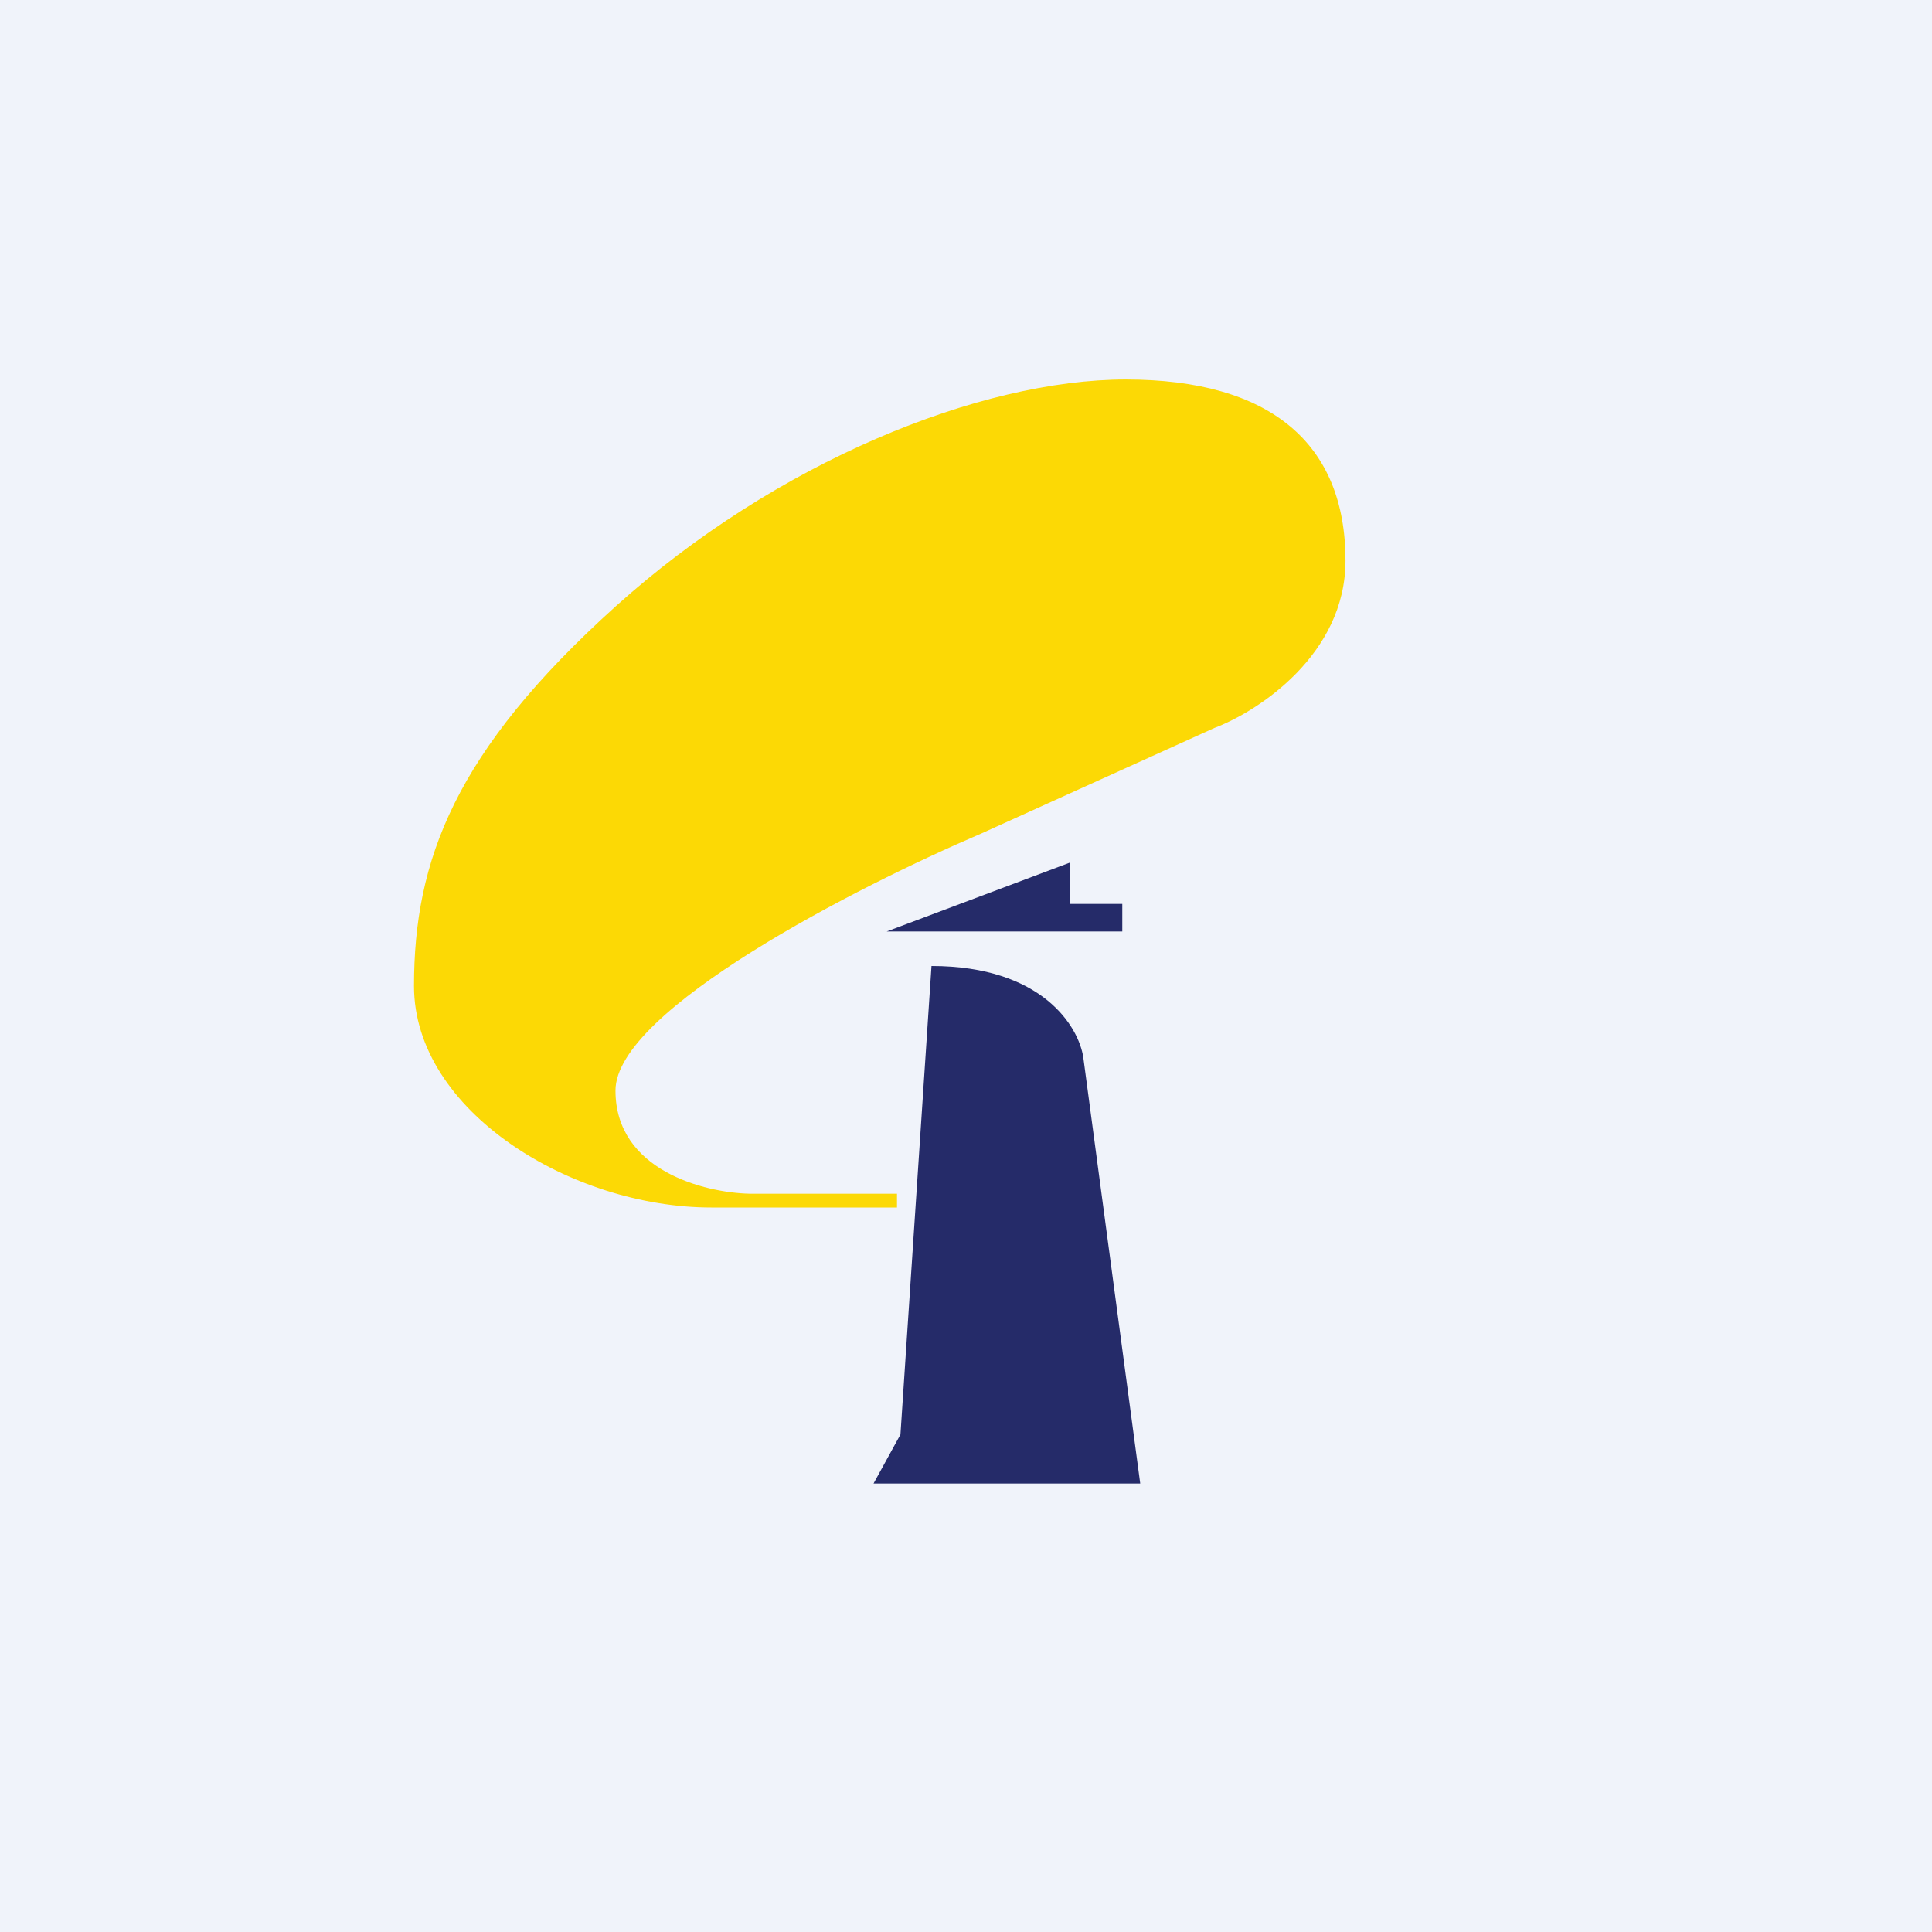
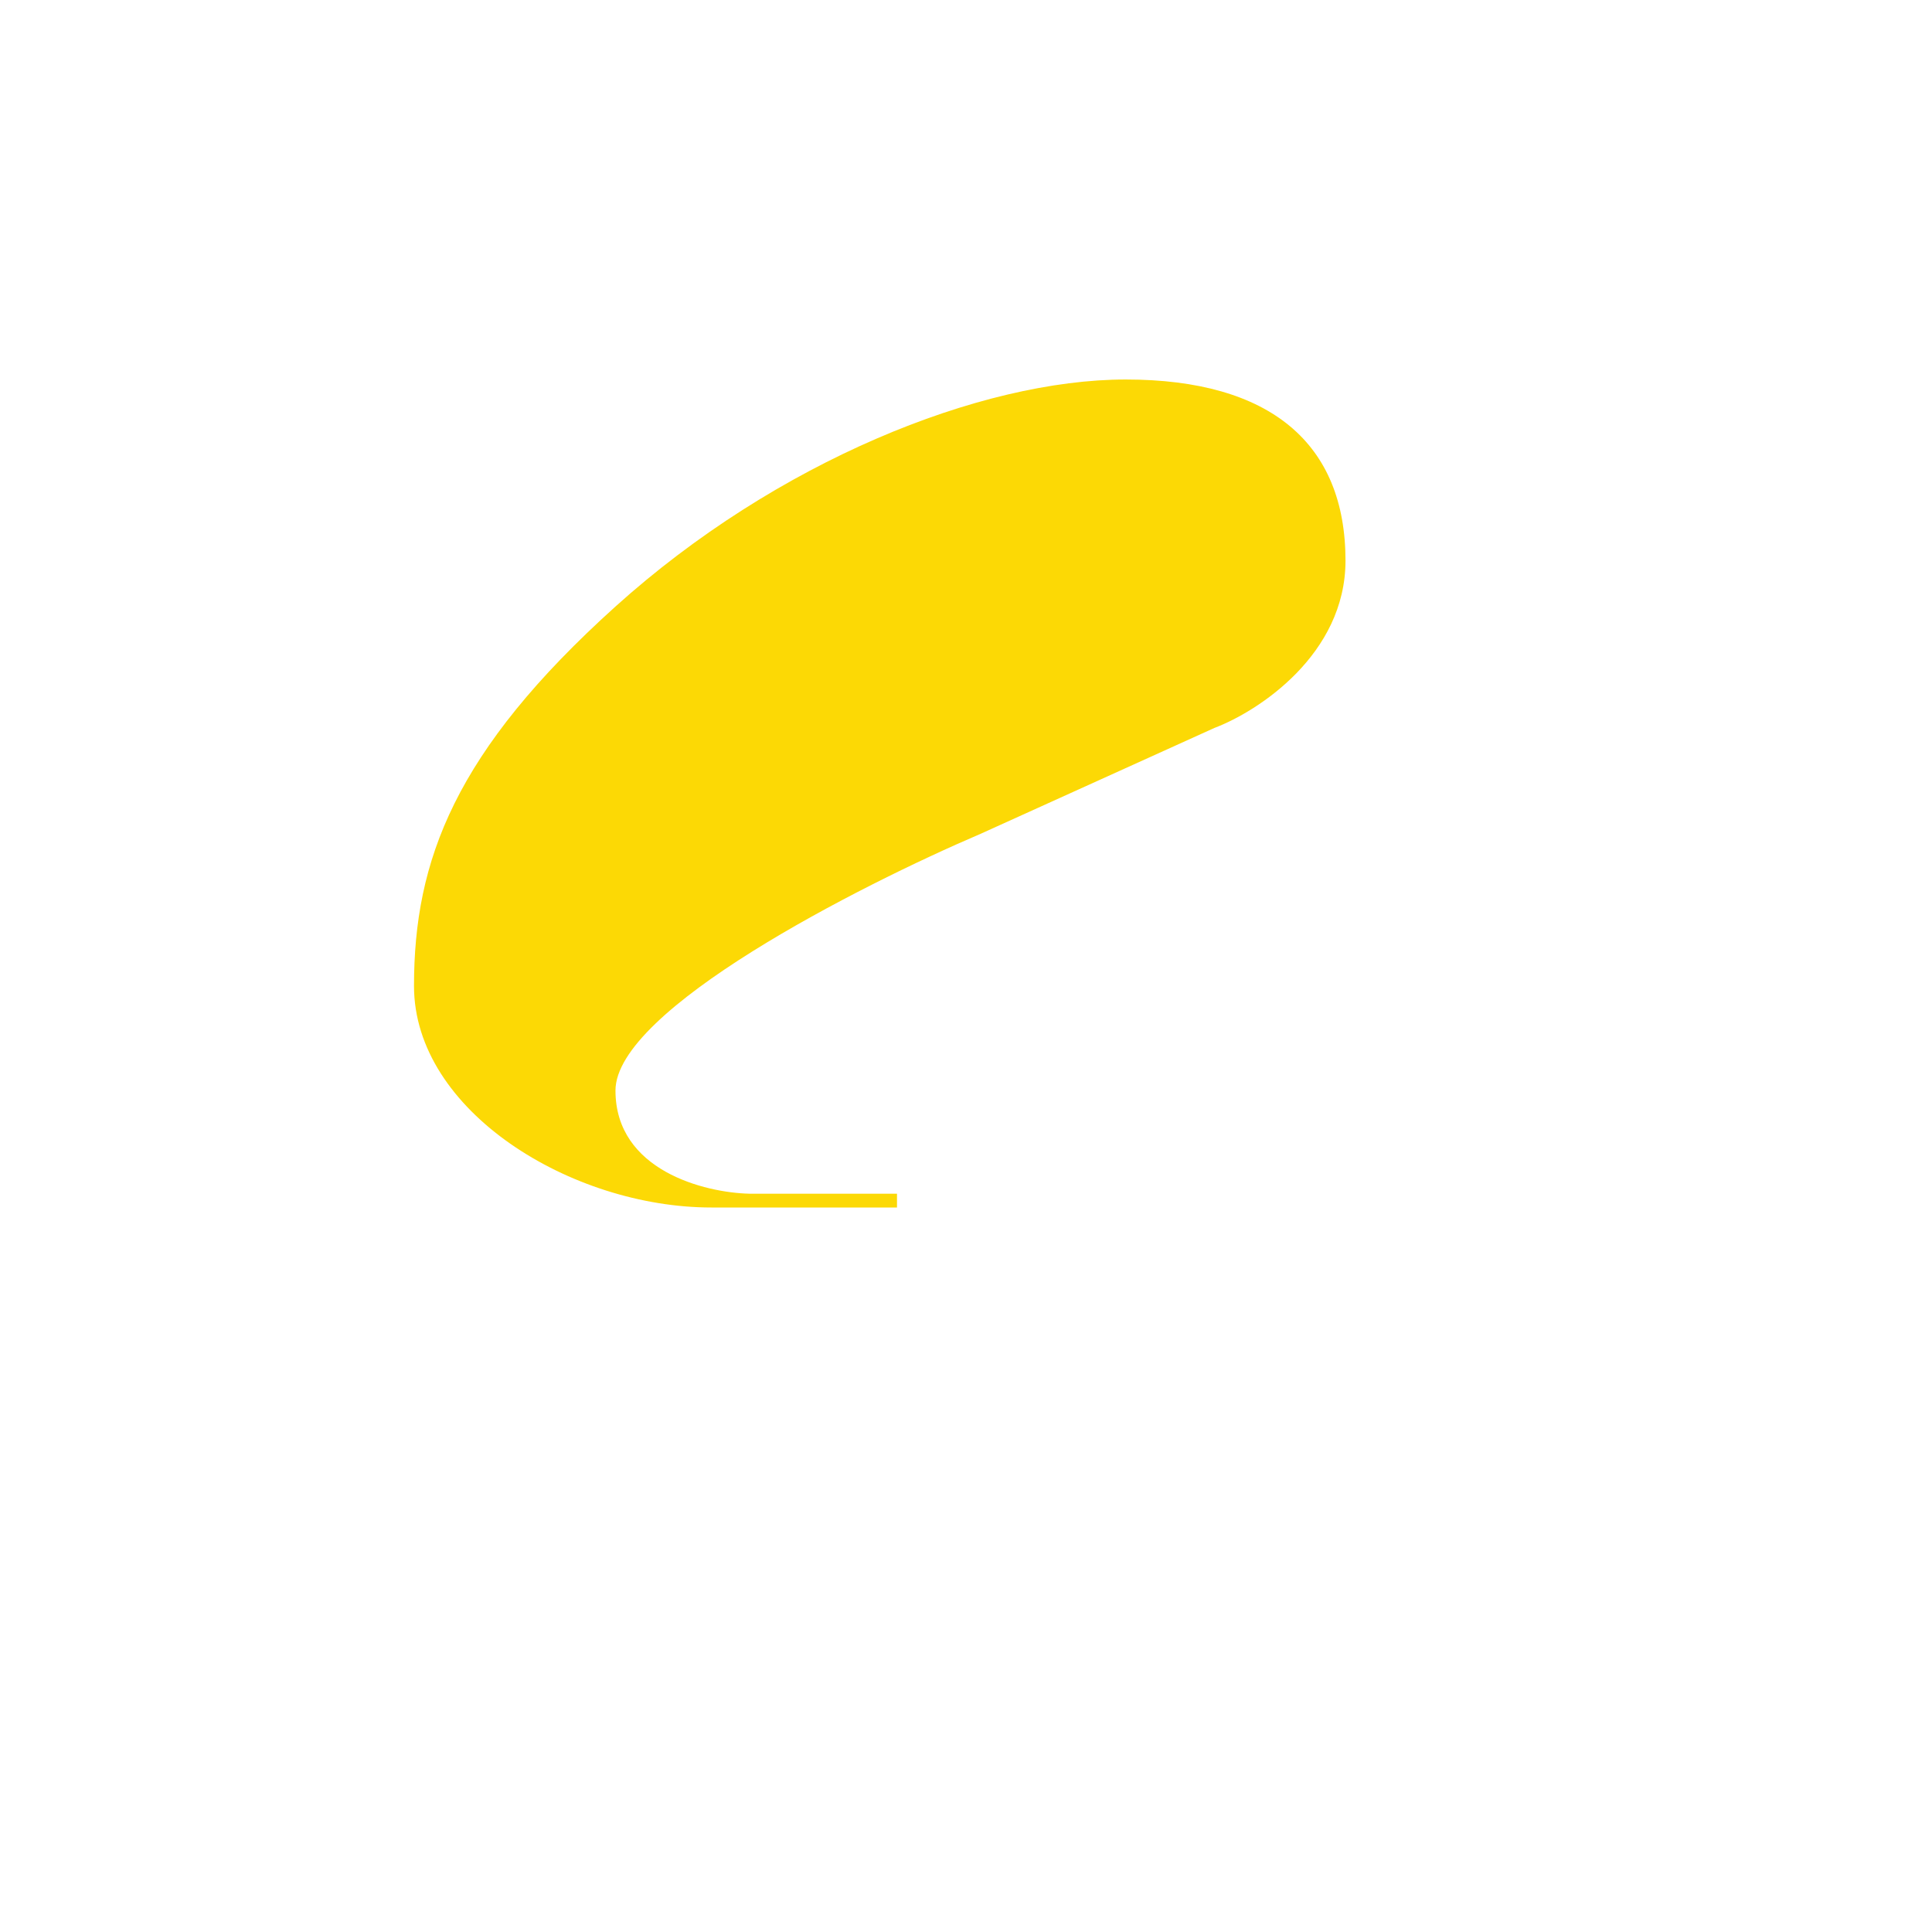
<svg xmlns="http://www.w3.org/2000/svg" width="56" height="56" viewBox="0 0 56 56">
-   <path fill="#F0F3FA" d="M0 0h56v56H0z" />
-   <path d="M25.7 27h6.83v-.8h-1.51V25l-5.32 2Zm1.3 1-.9 13.58-.78 1.42h7.73L31.4 30.65C31.27 29.77 30.22 28 27 28Z" fill="#252B69" />
+   <path fill="#F0F3FA" d="M0 0v56H0z" />
  <path d="M26 34.6v.4h-5.38C16.57 35 12 32.21 12 28.58c0-3.64 1.18-6.8 5.84-11S28.42 11 32.63 11c4.2 0 6.37 1.86 6.37 5.25 0 2.72-2.53 4.37-3.8 4.85l-6.78 3.07c-3.53 1.51-10.58 5.1-10.58 7.44 0 2.32 2.59 2.96 3.88 2.99H26Z" fill="#FCD905" />
</svg>